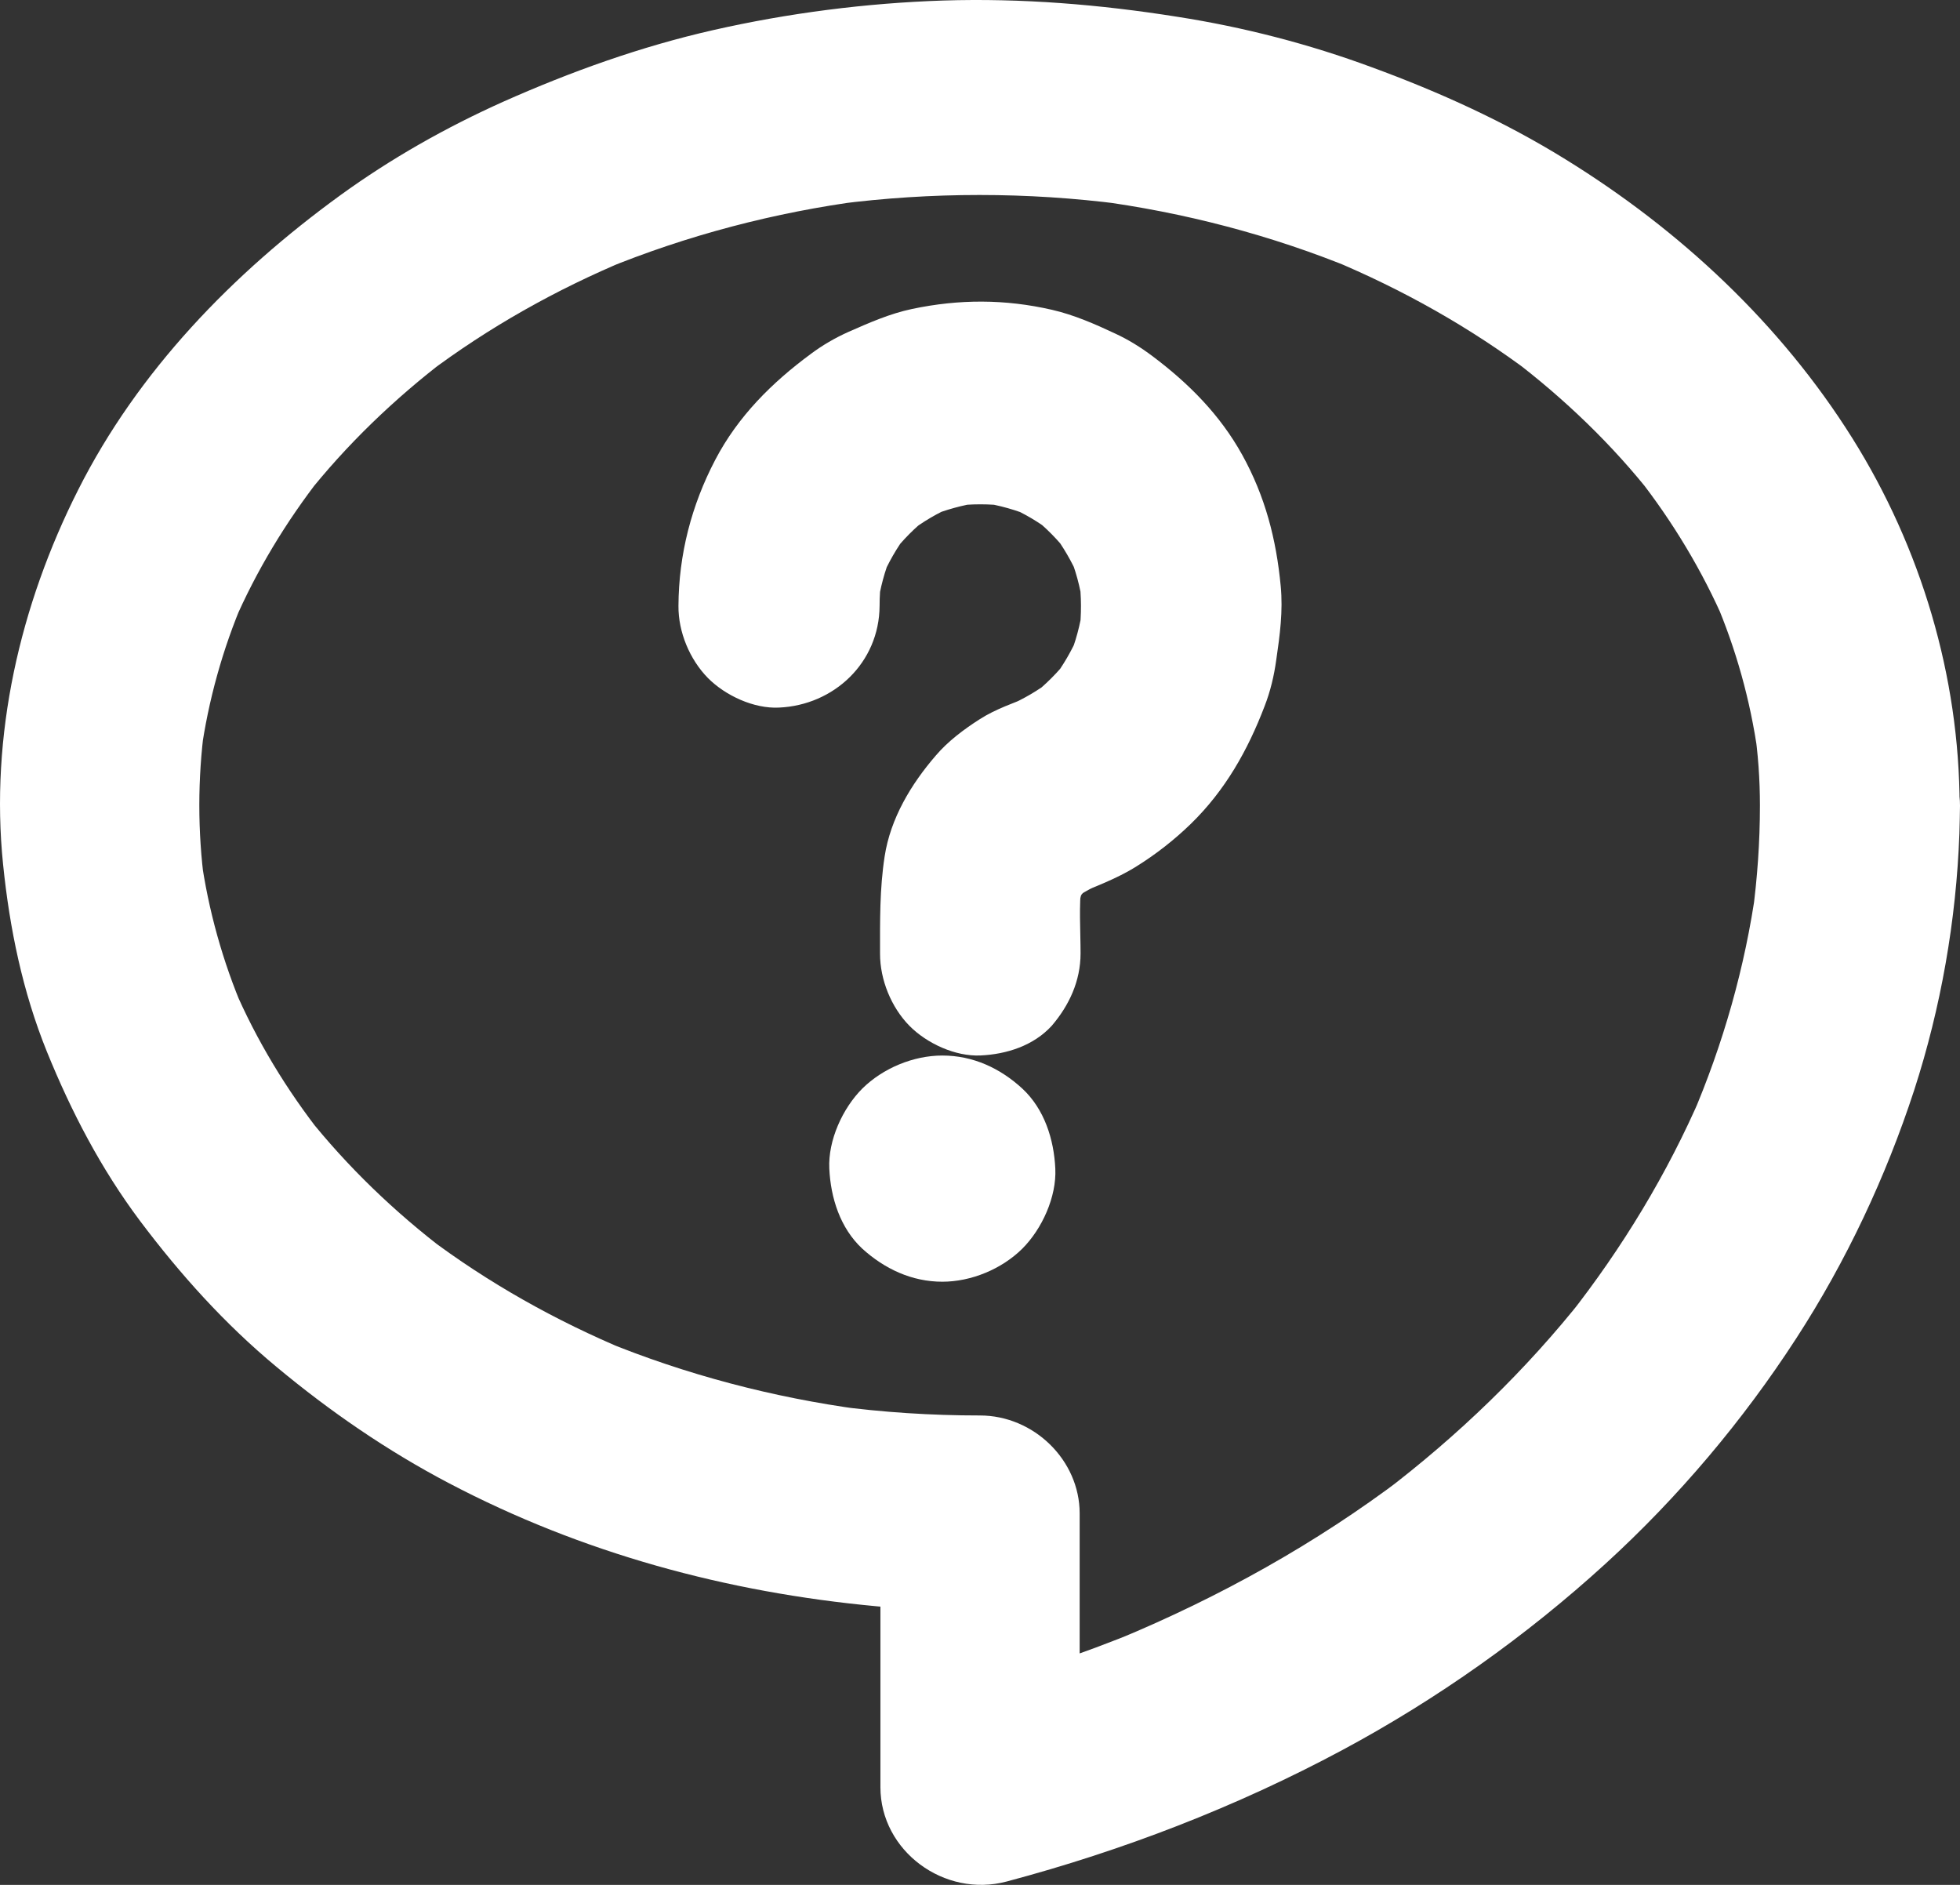
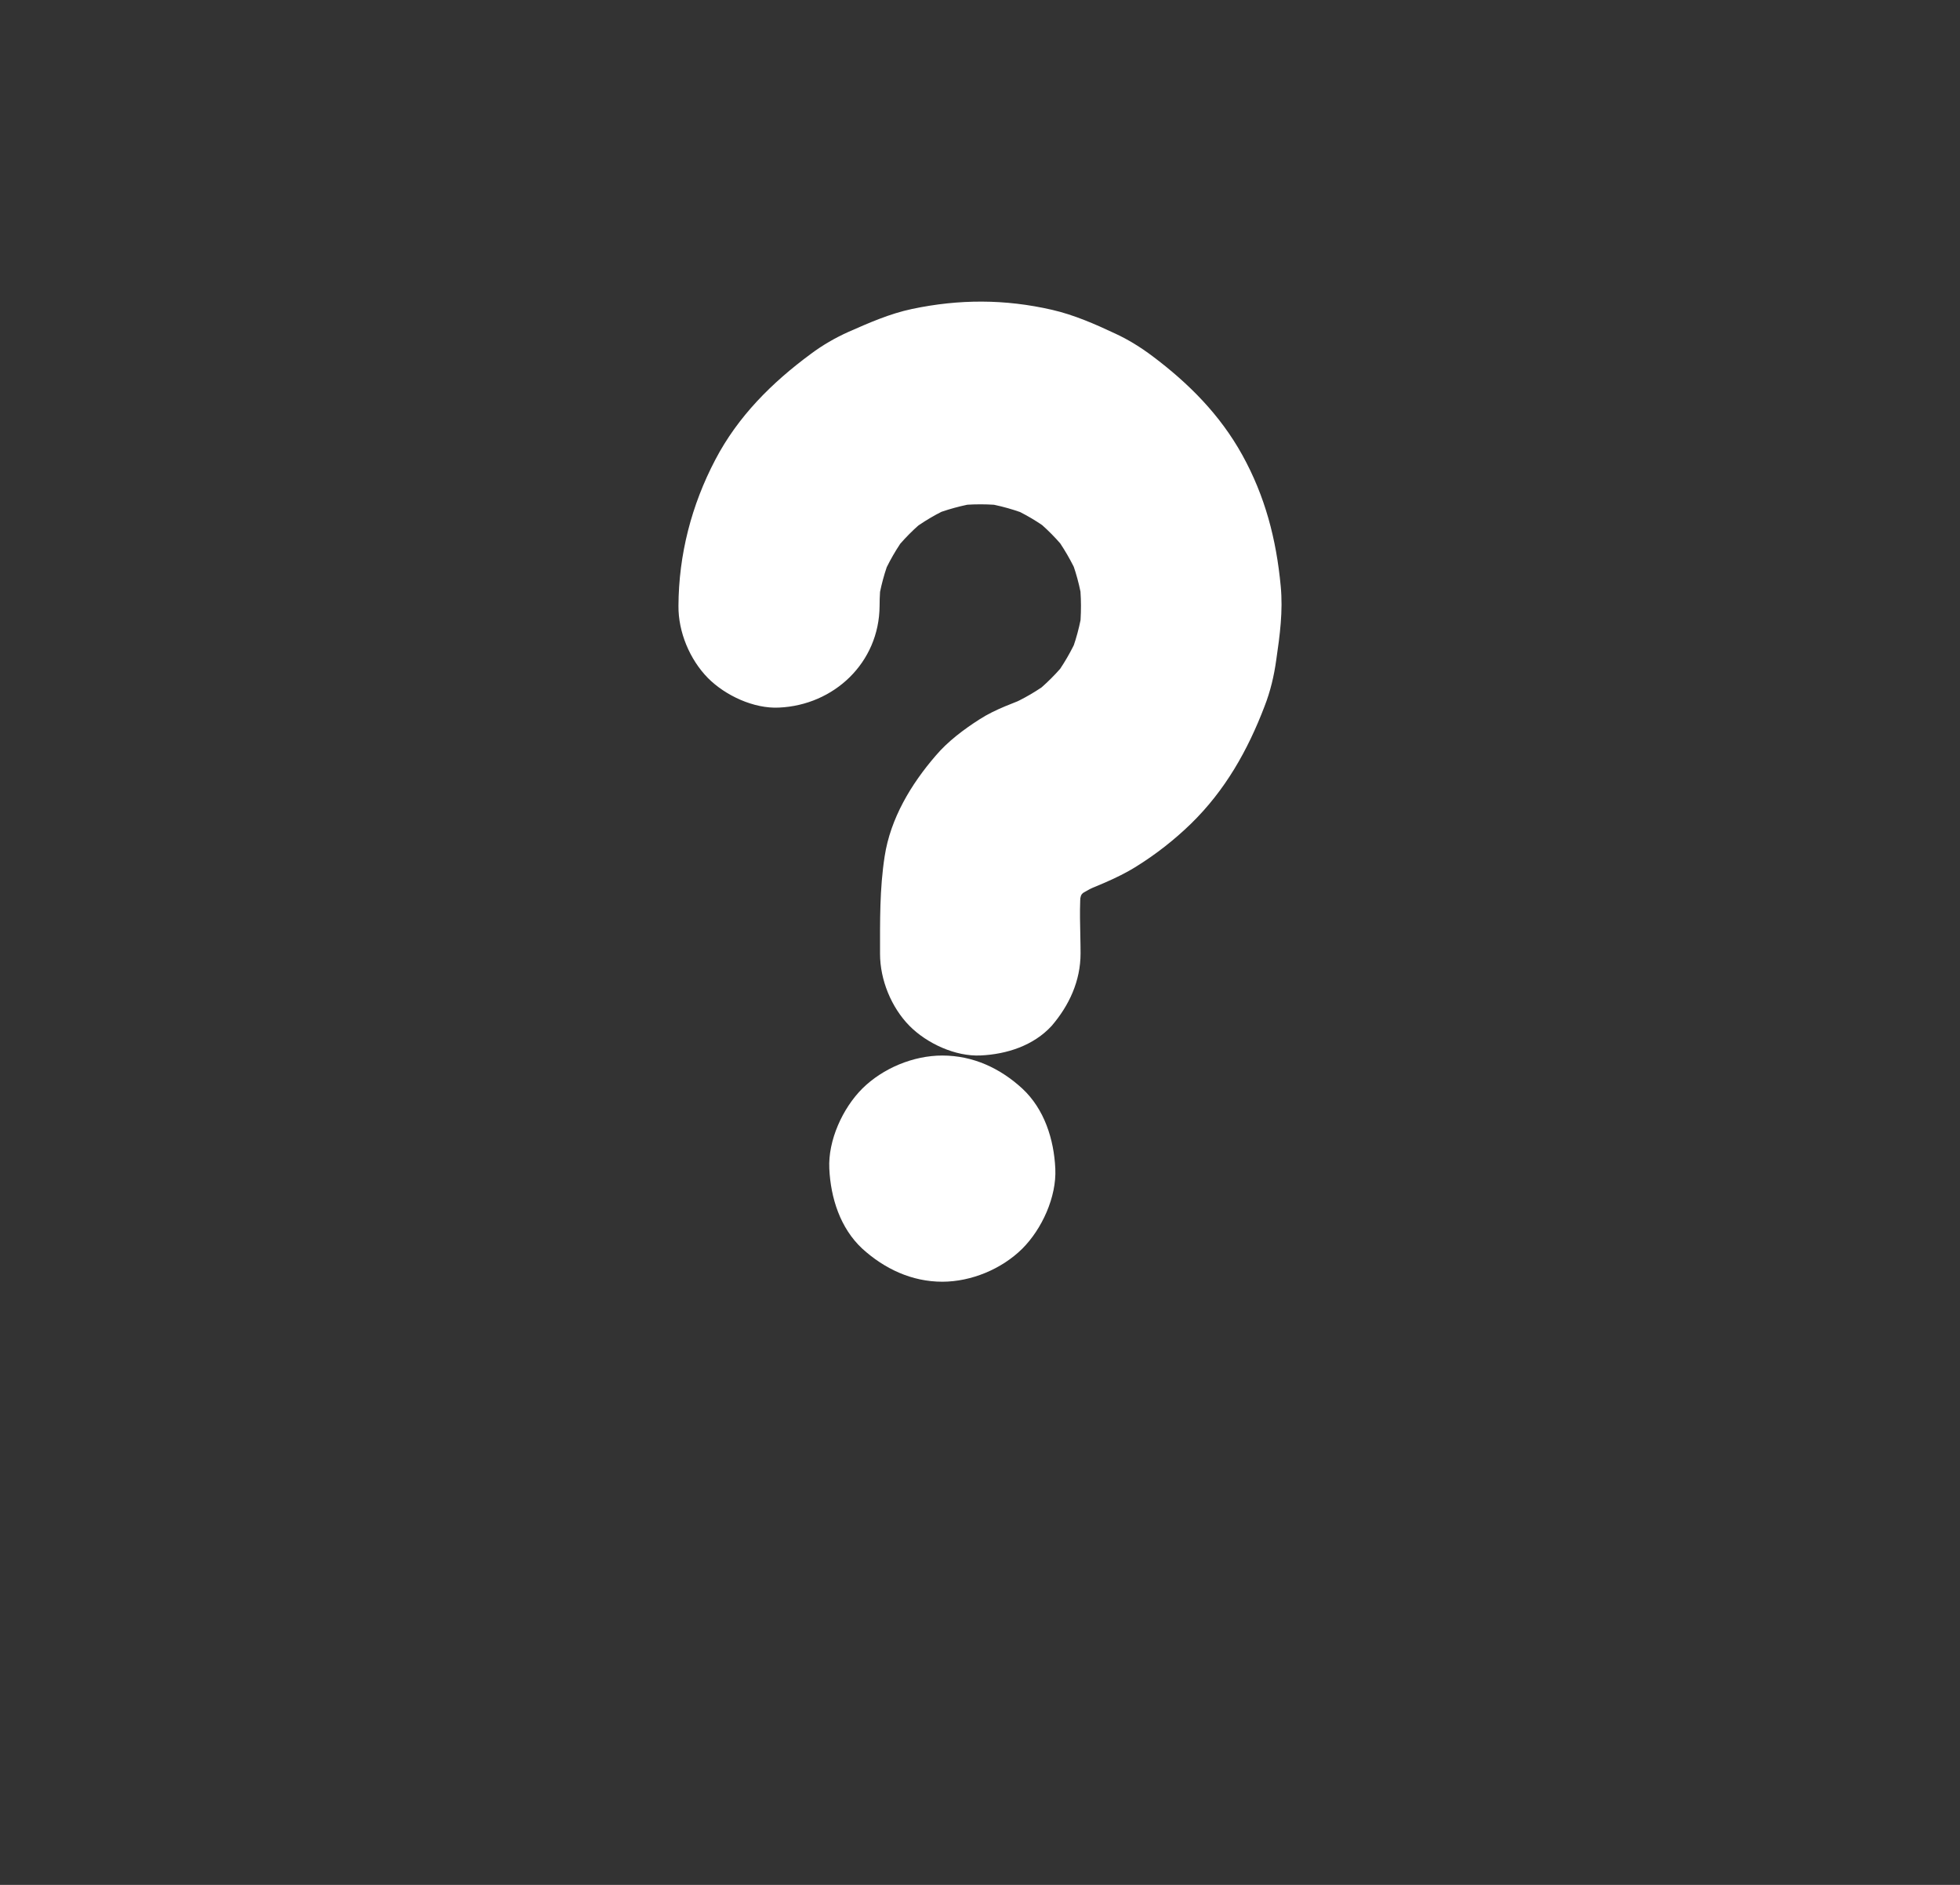
<svg xmlns="http://www.w3.org/2000/svg" width="26px" height="25px" viewBox="0 0 26 25" version="1.1">
  <rect x="0" y="0" width="26" height="25" fill="#333333" stroke="none" />
  <title>Group</title>
  <g id="Symbols" stroke="none" stroke-width="1" fill="none" fill-rule="evenodd">
    <g id="ico-biognodiaiuto" transform="translate(-6, -7)" fill="#FFFFFF" fill-rule="nonzero">
      <g id="Group" transform="translate(6, 7)">
-         <path d="M23.346,10.685 C23.346,11.165 23.312,11.648 23.248,12.123 C23.264,12.009 23.28,11.892 23.296,11.778 C23.15,12.824 22.859,13.849 22.44,14.823 C22.485,14.719 22.53,14.615 22.573,14.514 C22.12,15.565 21.521,16.552 20.811,17.455 C20.88,17.367 20.949,17.281 21.018,17.193 C20.245,18.172 19.341,19.044 18.345,19.8 C18.436,19.732 18.523,19.665 18.613,19.597 C17.456,20.472 16.179,21.183 14.833,21.741 C14.939,21.697 15.045,21.653 15.149,21.612 C14.335,21.947 13.498,22.227 12.646,22.453 C13.204,22.871 13.763,23.286 14.322,23.704 C14.322,22.642 14.322,21.58 14.322,20.519 C14.322,20.371 14.322,20.22 14.322,20.072 C14.322,19.369 13.716,18.774 12.998,18.774 C12.354,18.774 11.711,18.733 11.072,18.647 C11.189,18.663 11.308,18.678 11.425,18.694 C10.251,18.535 9.102,18.234 8.008,17.785 C8.114,17.829 8.22,17.873 8.323,17.915 C7.375,17.52 6.477,17.017 5.661,16.401 C5.751,16.469 5.839,16.536 5.929,16.604 C5.237,16.079 4.61,15.477 4.072,14.8 C4.141,14.888 4.21,14.974 4.279,15.062 C3.802,14.457 3.402,13.798 3.1,13.094 C3.145,13.198 3.19,13.302 3.232,13.403 C2.954,12.754 2.764,12.071 2.666,11.373 C2.681,11.487 2.697,11.604 2.713,11.718 C2.621,11.03 2.621,10.332 2.713,9.641 C2.697,9.755 2.681,9.872 2.666,9.987 C2.764,9.288 2.954,8.605 3.232,7.956 C3.187,8.06 3.142,8.164 3.1,8.265 C3.399,7.572 3.794,6.921 4.26,6.323 C4.191,6.412 4.122,6.497 4.053,6.586 C4.596,5.898 5.232,5.288 5.931,4.755 C5.841,4.823 5.754,4.89 5.664,4.958 C6.48,4.343 7.377,3.839 8.326,3.444 C8.22,3.489 8.114,3.533 8.011,3.574 C9.115,3.12 10.278,2.816 11.462,2.66 C11.345,2.676 11.226,2.692 11.109,2.707 C12.357,2.546 13.626,2.546 14.873,2.707 C14.757,2.692 14.637,2.676 14.521,2.66 C15.707,2.816 16.87,3.12 17.972,3.574 C17.866,3.53 17.76,3.486 17.657,3.444 C18.605,3.839 19.503,4.343 20.319,4.958 C20.229,4.89 20.141,4.823 20.051,4.755 C20.753,5.288 21.389,5.898 21.929,6.586 C21.86,6.497 21.791,6.412 21.722,6.323 C22.191,6.921 22.583,7.572 22.883,8.265 C22.838,8.161 22.793,8.058 22.75,7.956 C23.028,8.605 23.219,9.288 23.317,9.987 C23.301,9.872 23.285,9.755 23.269,9.641 C23.322,9.989 23.346,10.337 23.346,10.685 C23.346,11.017 23.494,11.368 23.733,11.604 C23.963,11.83 24.339,11.998 24.67,11.983 C25.012,11.967 25.367,11.858 25.608,11.604 C25.846,11.349 25.997,11.038 25.995,10.685 C25.992,8.971 25.484,7.266 24.57,5.809 C23.624,4.301 22.289,3.052 20.766,2.113 C19.961,1.614 19.092,1.22 18.2,0.893 C17.365,0.584 16.499,0.36 15.62,0.223 C14.59,0.059 13.551,-0.026 12.511,0.007 C11.488,0.041 10.458,0.173 9.462,0.399 C8.501,0.617 7.573,0.95 6.676,1.349 C5.915,1.69 5.187,2.102 4.514,2.59 C3.084,3.629 1.831,4.922 1.037,6.497 C0.263,8.029 -0.134,9.758 0.041,11.466 C0.128,12.318 0.3,13.154 0.623,13.951 C0.947,14.748 1.339,15.501 1.858,16.194 C2.393,16.905 2.983,17.562 3.672,18.133 C4.377,18.72 5.139,19.244 5.955,19.672 C7.719,20.599 9.642,21.121 11.631,21.305 C12.087,21.349 12.545,21.368 13.003,21.37 C12.561,20.937 12.121,20.506 11.679,20.072 C11.679,21.134 11.679,22.196 11.679,23.258 C11.679,23.406 11.679,23.556 11.679,23.704 C11.679,24.55 12.526,25.176 13.355,24.955 C14.897,24.545 16.404,23.964 17.808,23.211 C19.066,22.536 20.25,21.697 21.299,20.739 C22.265,19.857 23.121,18.842 23.828,17.751 C24.49,16.731 25.017,15.61 25.393,14.457 C25.748,13.361 25.95,12.204 25.992,11.056 C25.997,10.931 25.997,10.809 26,10.685 C26,10.353 25.852,10.002 25.613,9.766 C25.383,9.54 25.007,9.371 24.676,9.387 C24.334,9.402 23.979,9.511 23.738,9.766 C23.497,10.02 23.346,10.332 23.346,10.685 Z" id="Path" />
        <path d="M14.334,12.645 C14.334,12.338 14.31,12.02 14.347,11.712 C14.331,11.831 14.315,11.952 14.299,12.071 C14.318,11.944 14.35,11.826 14.398,11.707 C14.353,11.815 14.307,11.923 14.265,12.028 C14.315,11.912 14.377,11.807 14.454,11.707 C14.385,11.799 14.315,11.888 14.246,11.979 C14.323,11.882 14.411,11.793 14.51,11.718 C14.419,11.788 14.331,11.858 14.241,11.928 C14.334,11.861 14.43,11.801 14.534,11.756 C14.427,11.801 14.321,11.847 14.217,11.89 C14.507,11.766 14.806,11.661 15.076,11.491 C15.335,11.33 15.58,11.138 15.799,10.925 C16.252,10.483 16.551,9.954 16.775,9.367 C16.853,9.167 16.901,8.962 16.93,8.752 C16.978,8.423 17.021,8.105 16.989,7.773 C16.93,7.15 16.783,6.584 16.479,6.034 C16.183,5.5 15.769,5.085 15.287,4.723 C15.132,4.607 14.969,4.505 14.793,4.424 C14.523,4.297 14.246,4.176 13.955,4.109 C13.331,3.966 12.725,3.966 12.098,4.098 C11.804,4.16 11.53,4.281 11.255,4.402 C11.079,4.481 10.911,4.578 10.756,4.694 C10.241,5.074 9.79,5.521 9.488,6.099 C9.173,6.7 9.003,7.355 9,8.037 C8.997,8.382 9.149,8.746 9.39,8.992 C9.622,9.226 10.001,9.402 10.334,9.385 C11.06,9.353 11.663,8.792 11.668,8.037 C11.668,7.913 11.676,7.789 11.692,7.665 C11.676,7.784 11.66,7.905 11.644,8.024 C11.676,7.797 11.735,7.576 11.823,7.363 C11.778,7.471 11.732,7.579 11.69,7.684 C11.78,7.466 11.898,7.263 12.039,7.075 C11.97,7.166 11.9,7.255 11.831,7.347 C11.975,7.161 12.138,6.996 12.322,6.854 C12.231,6.924 12.143,6.994 12.053,7.064 C12.239,6.921 12.439,6.802 12.656,6.711 C12.549,6.756 12.442,6.802 12.338,6.845 C12.549,6.759 12.768,6.7 12.992,6.665 C12.874,6.681 12.754,6.697 12.637,6.713 C12.882,6.681 13.128,6.681 13.373,6.713 C13.256,6.697 13.136,6.681 13.018,6.665 C13.256,6.7 13.485,6.765 13.707,6.859 C13.6,6.813 13.493,6.767 13.389,6.724 C13.592,6.813 13.784,6.926 13.96,7.064 C13.87,6.994 13.782,6.924 13.691,6.854 C13.875,6.996 14.038,7.164 14.179,7.347 C14.11,7.255 14.04,7.166 13.971,7.075 C14.104,7.253 14.217,7.447 14.307,7.652 C14.262,7.544 14.217,7.436 14.174,7.331 C14.267,7.555 14.331,7.786 14.363,8.026 C14.347,7.908 14.331,7.786 14.315,7.668 C14.347,7.91 14.347,8.153 14.318,8.399 C14.334,8.28 14.35,8.159 14.366,8.04 C14.331,8.283 14.27,8.517 14.174,8.744 C14.219,8.636 14.265,8.528 14.307,8.423 C14.217,8.63 14.104,8.825 13.968,9.005 C14.038,8.914 14.107,8.825 14.177,8.733 C14.032,8.922 13.864,9.086 13.68,9.232 C13.771,9.162 13.859,9.092 13.95,9.021 C13.771,9.159 13.576,9.272 13.371,9.361 C13.477,9.315 13.584,9.269 13.688,9.226 C13.453,9.323 13.205,9.404 12.992,9.542 C12.786,9.674 12.573,9.833 12.413,10.022 C12.087,10.399 11.812,10.855 11.735,11.359 C11.668,11.793 11.674,12.214 11.674,12.651 C11.674,12.996 11.823,13.36 12.063,13.605 C12.295,13.84 12.674,14.015 13.008,13.999 C13.352,13.983 13.71,13.87 13.952,13.605 C14.182,13.336 14.334,13.012 14.334,12.645 L14.334,12.645 Z" id="Path" />
        <path d="M12.5,17 C12.884,17 13.288,16.832 13.561,16.562 C13.822,16.301 14.017,15.875 13.999,15.5 C13.981,15.113 13.855,14.711 13.561,14.438 C13.267,14.168 12.908,14 12.5,14 C12.116,14 11.712,14.168 11.439,14.438 C11.178,14.699 10.983,15.125 11.001,15.5 C11.019,15.887 11.145,16.289 11.439,16.562 C11.733,16.829 12.095,17 12.5,17 L12.5,17 Z" id="Path" />
      </g>
    </g>
  </g>
</svg>